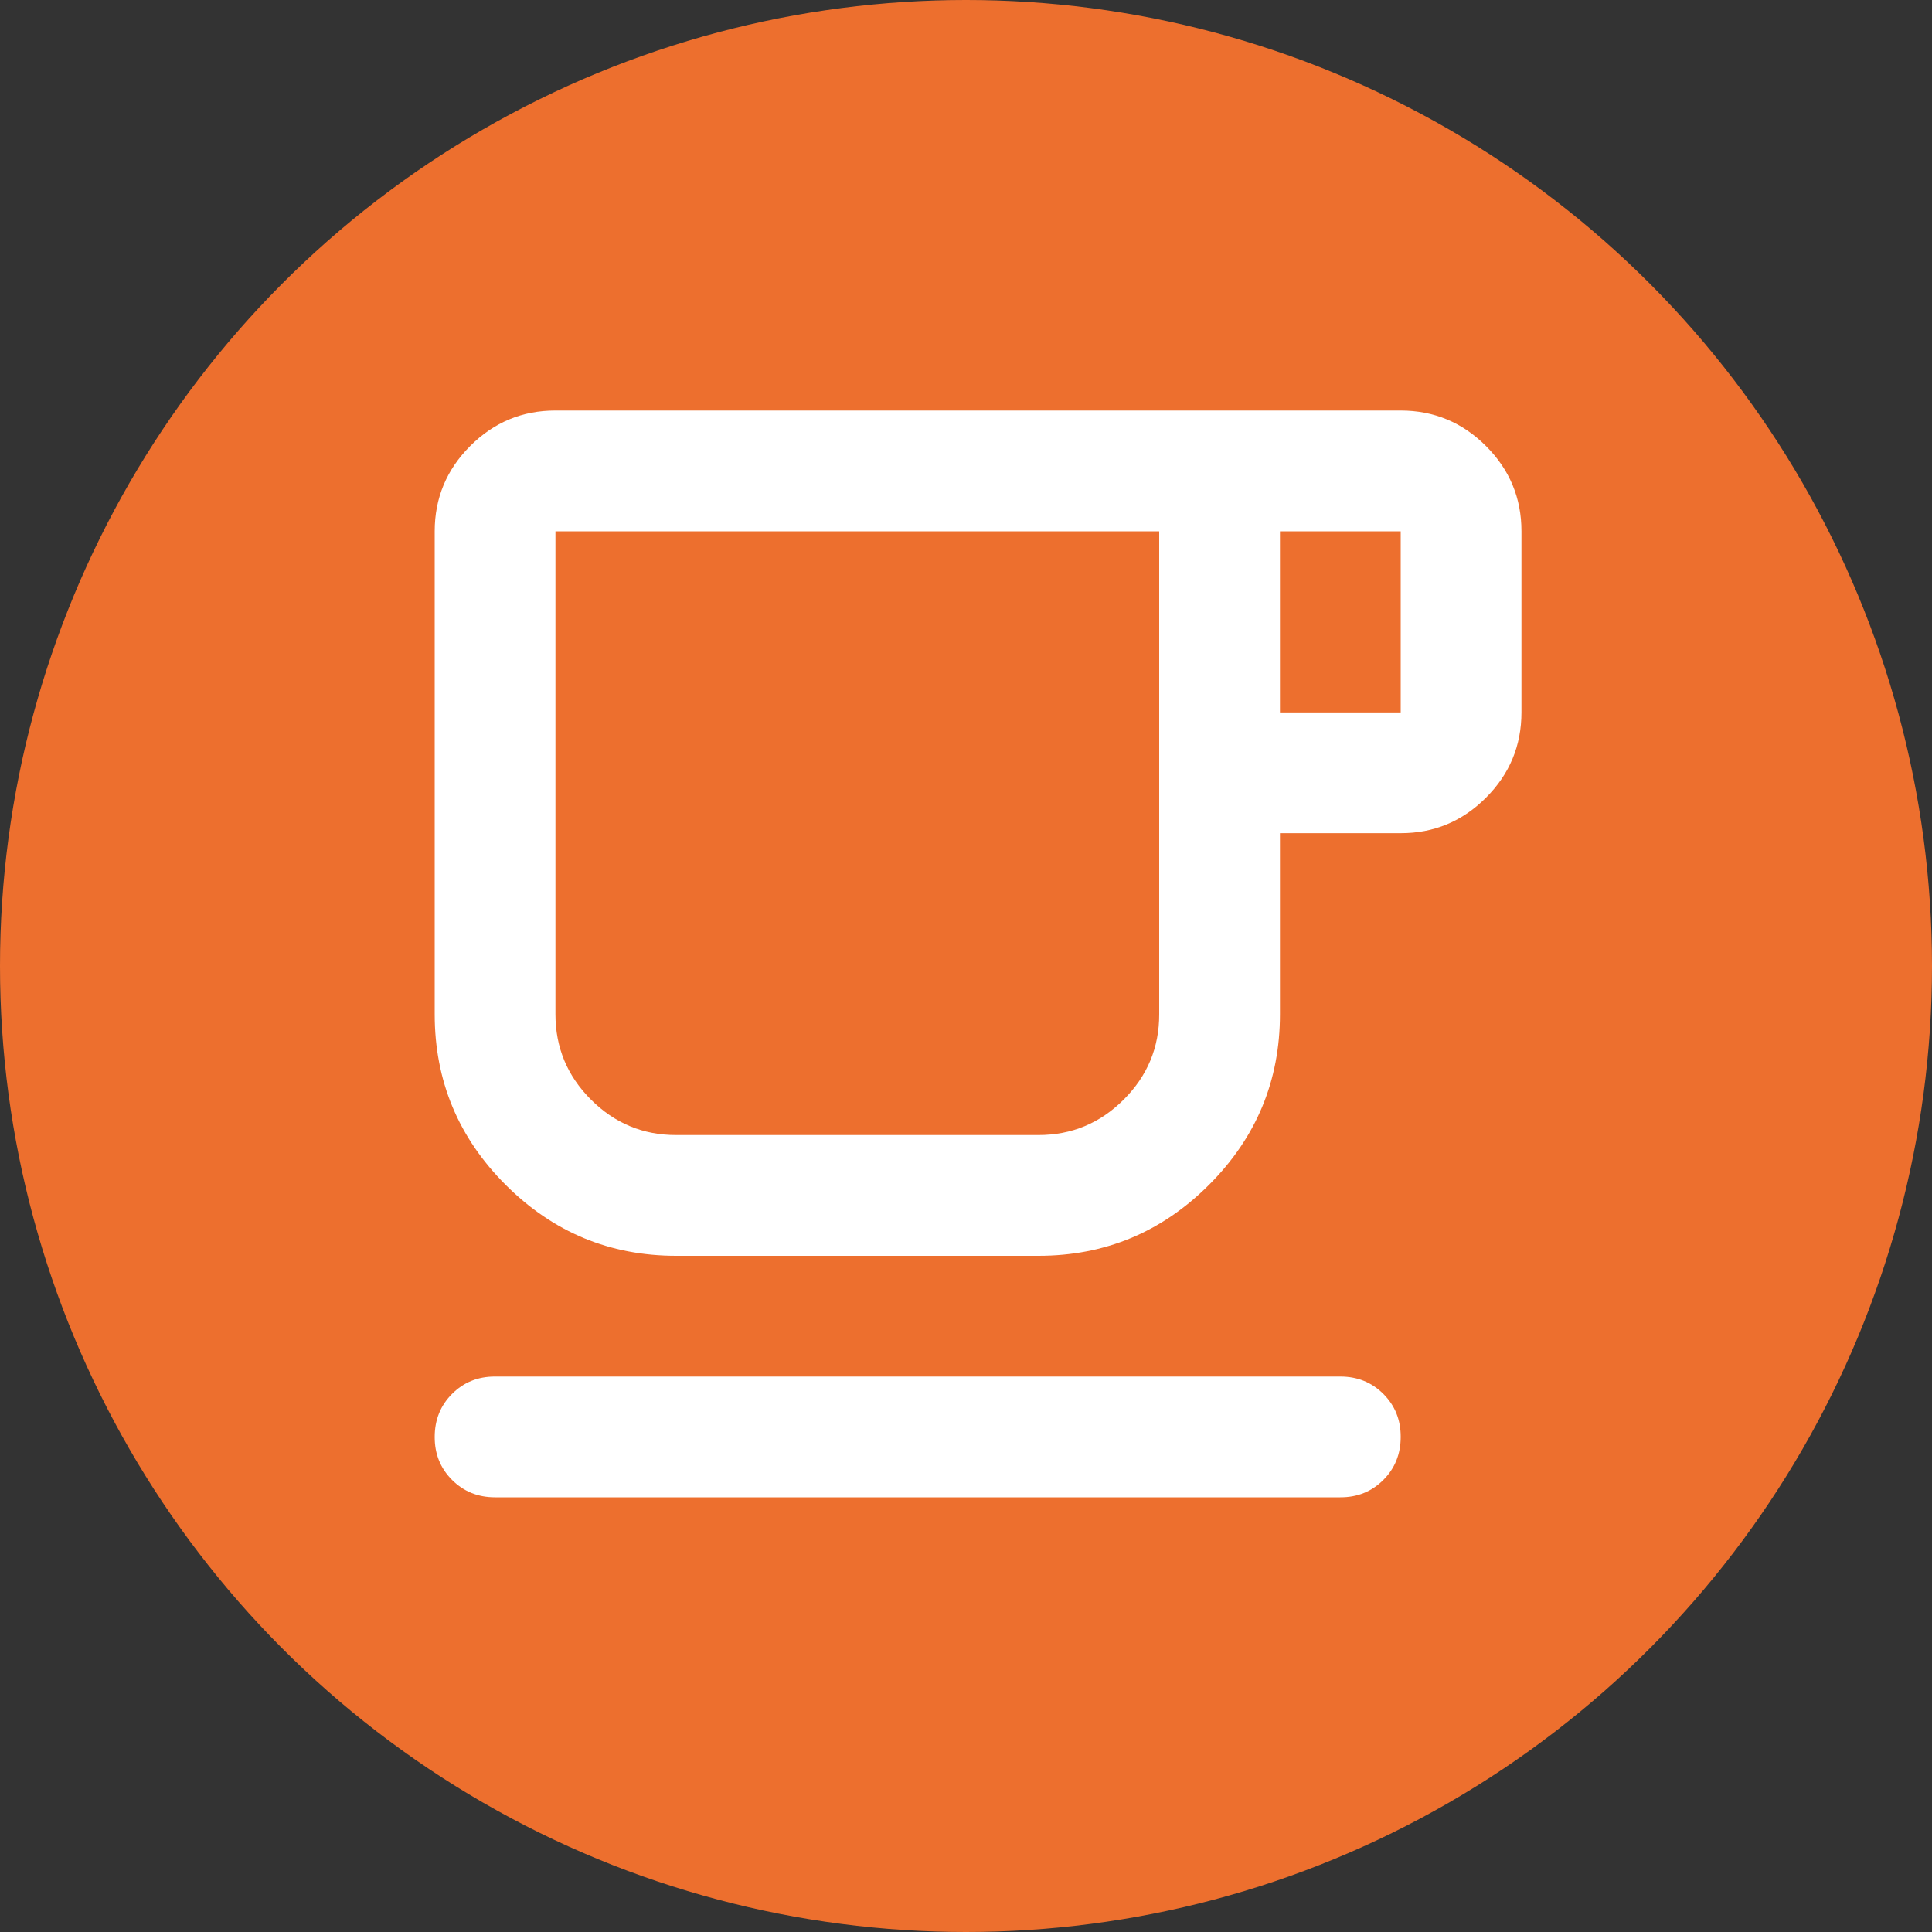
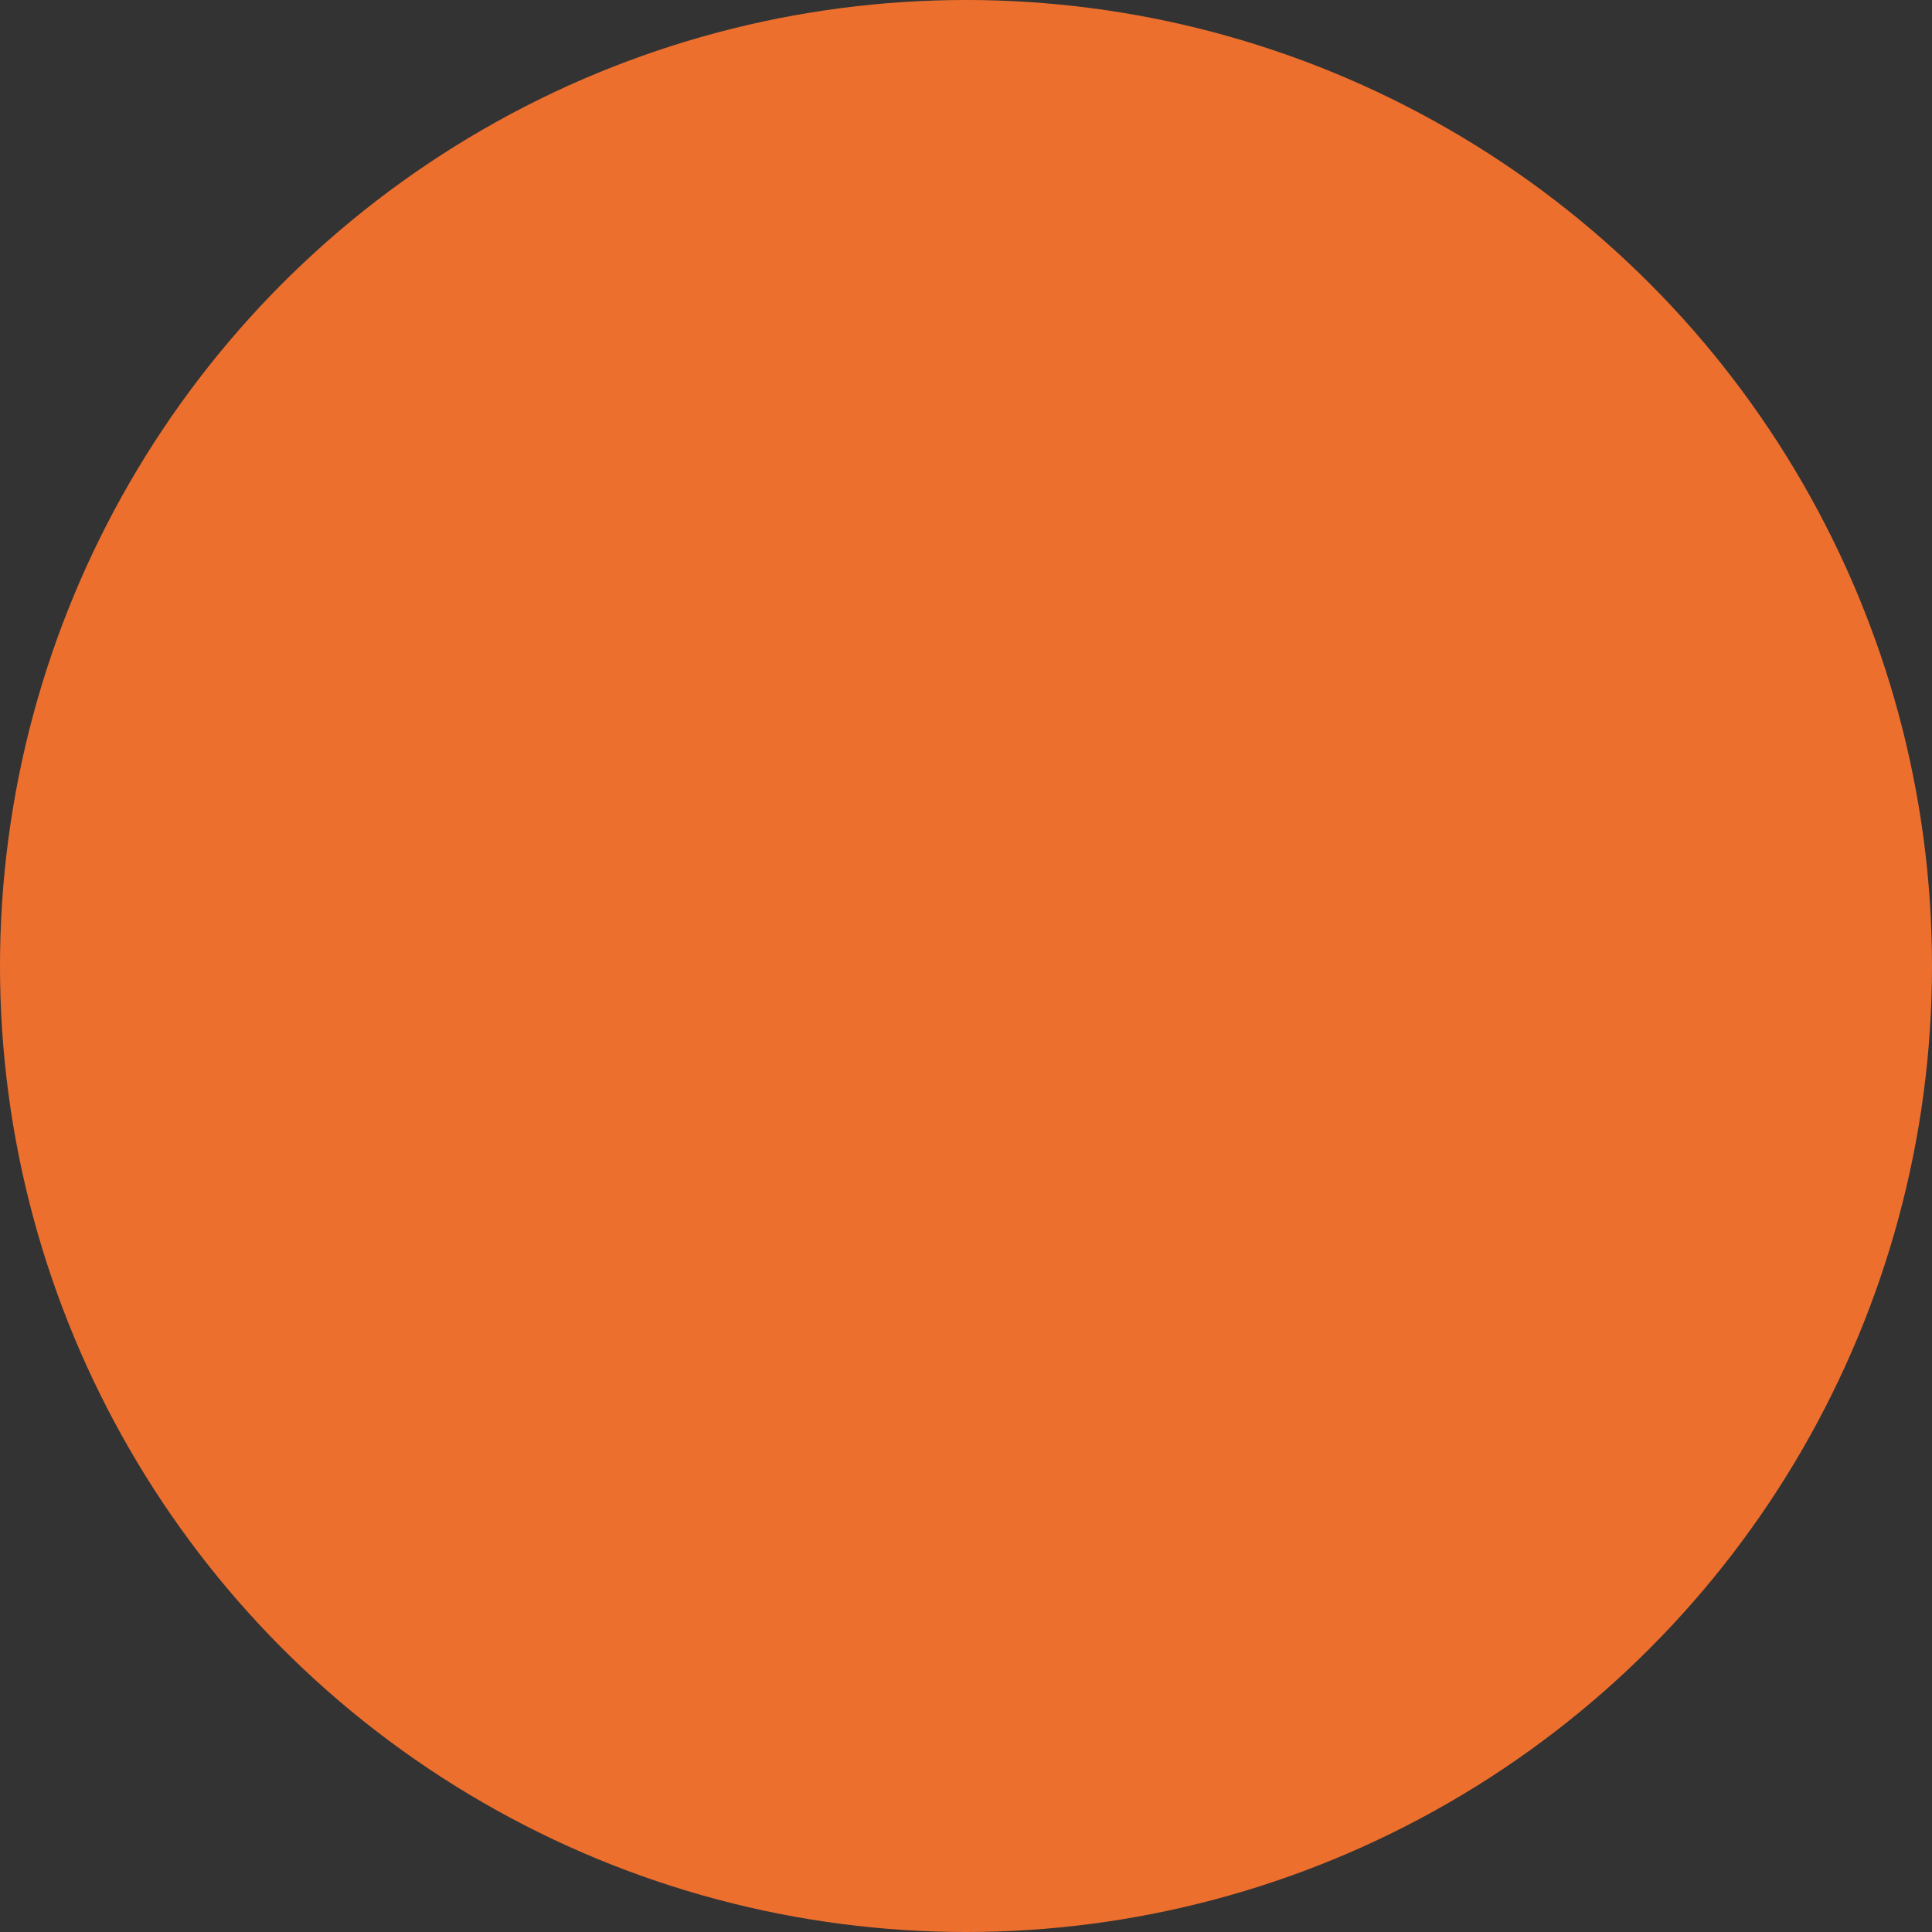
<svg xmlns="http://www.w3.org/2000/svg" width="80" height="80" viewBox="0 0 80 80" fill="none">
  <rect x="0" y="0" width="80" height="80" fill="#333333" stroke="none" />
  <circle cx="40" cy="40" r="40" fill="#ED6F2E" />
-   <path d="M20.5 62C19.792 62 19.198 61.76 18.718 61.28C18.238 60.8 17.998 60.207 18 59.5C18 58.792 18.24 58.197 18.72 57.718C19.2 57.237 19.793 56.998 20.5 57H55.5C56.208 57 56.803 57.24 57.282 57.72C57.763 58.2 58.002 58.793 58 59.5C58 60.208 57.76 60.803 57.28 61.282C56.8 61.763 56.207 62.002 55.5 62H20.5ZM28 52C25.25 52 22.896 51.021 20.938 49.062C18.979 47.104 18 44.75 18 42V22C18 20.625 18.49 19.448 19.47 18.468C20.45 17.488 21.627 16.998 23 17H58C59.375 17 60.553 17.49 61.532 18.47C62.513 19.45 63.002 20.627 63 22V29.5C63 30.875 62.51 32.053 61.53 33.032C60.55 34.013 59.373 34.502 58 34.5H53V42C53 44.75 52.021 47.104 50.062 49.062C48.104 51.021 45.75 52 43 52H28ZM28 47H43C44.375 47 45.553 46.51 46.532 45.53C47.513 44.55 48.002 43.373 48 42V22H23V42C23 43.375 23.49 44.553 24.47 45.532C25.45 46.513 26.627 47.002 28 47ZM53 29.5H58V22H53V29.5Z" fill="white" />
</svg>